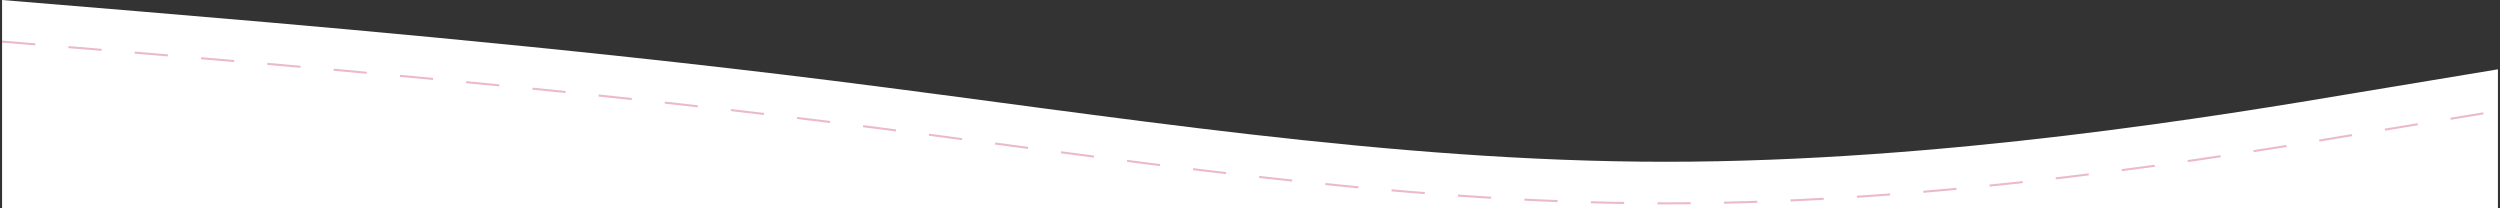
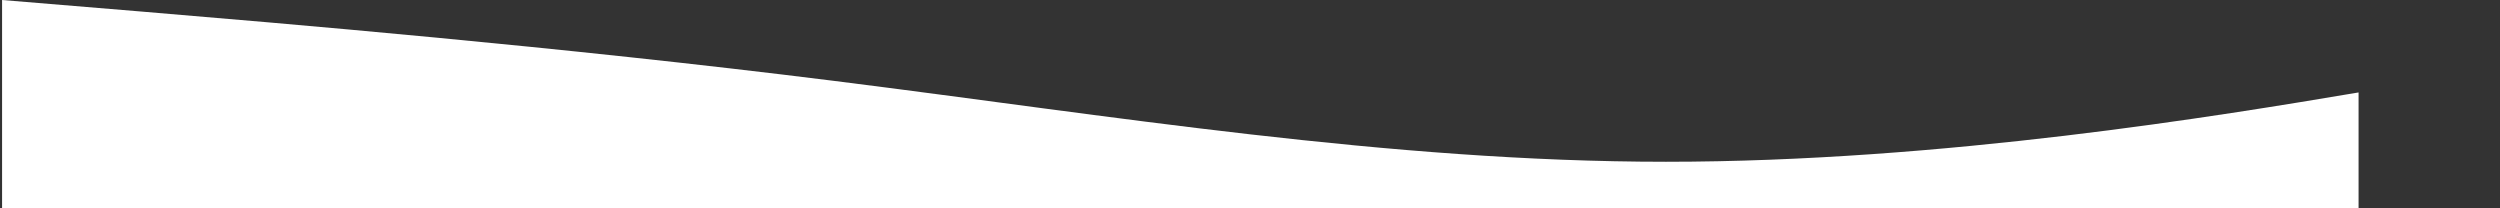
<svg xmlns="http://www.w3.org/2000/svg" width="1202" height="100" viewBox="0 0 1202 100" fill="none">
  <rect x="0" y="0" width="1202" height="100" fill="#333333" stroke="none" />
-   <path fill-rule="evenodd" clip-rule="evenodd" d="M1 0L68 5.556C134 11.111 268 22.222 401 38.889C534 55.556 668 77.778 801 77.778C934 77.778 1068 55.556 1134 44.444L1201 33.333V100H1134C1068 100 934 100 801 100C668 100 534 100 401 100C268 100 134 100 68 100H1V0Z" fill="white" />
-   <path d="M1 20L68 25.556C134 31.111 268 42.222 401 58.889C534 75.556 668 97.778 801 97.778C934 97.778 1068 75.556 1134 64.444L1201 53.333" stroke="#D1507A" stroke-opacity="0.4" stroke-dasharray="16 16" />
+   <path fill-rule="evenodd" clip-rule="evenodd" d="M1 0L68 5.556C134 11.111 268 22.222 401 38.889C534 55.556 668 77.778 801 77.778C934 77.778 1068 55.556 1134 44.444V100H1134C1068 100 934 100 801 100C668 100 534 100 401 100C268 100 134 100 68 100H1V0Z" fill="white" />
</svg>